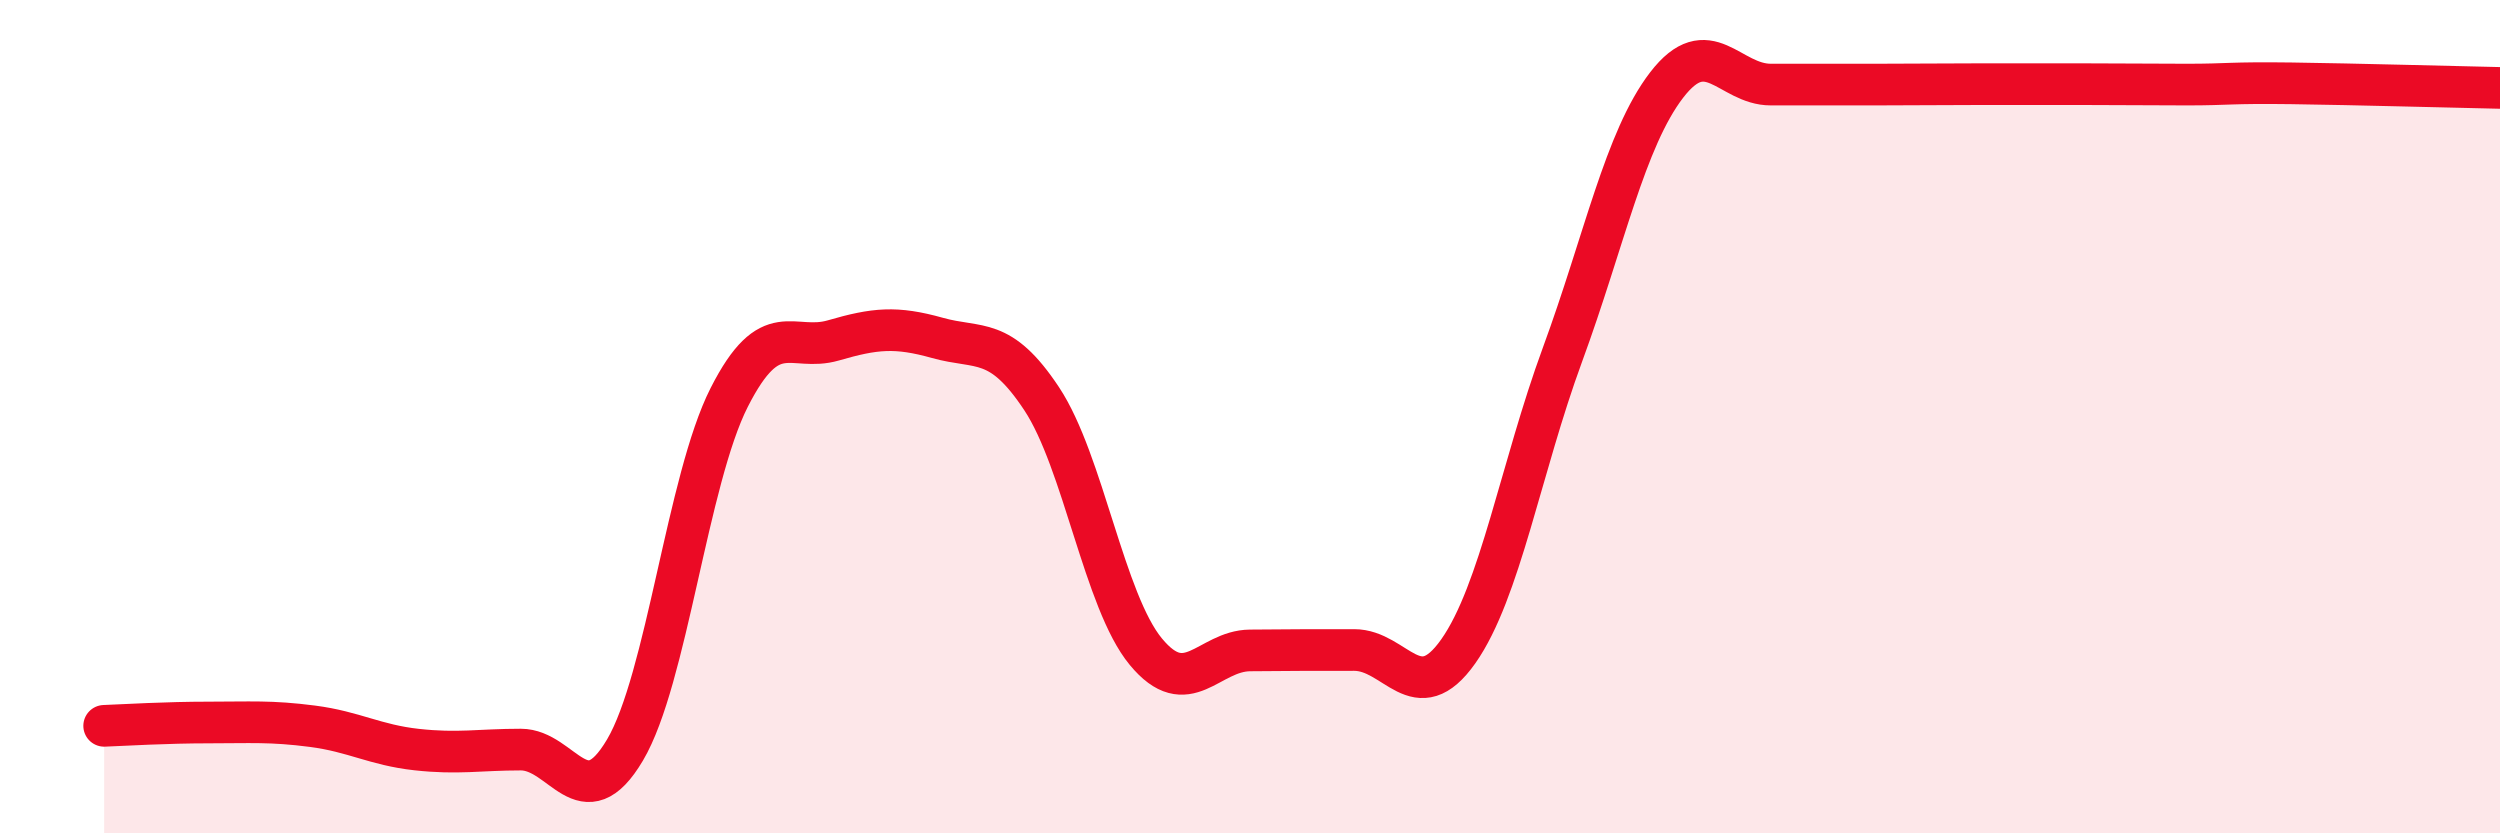
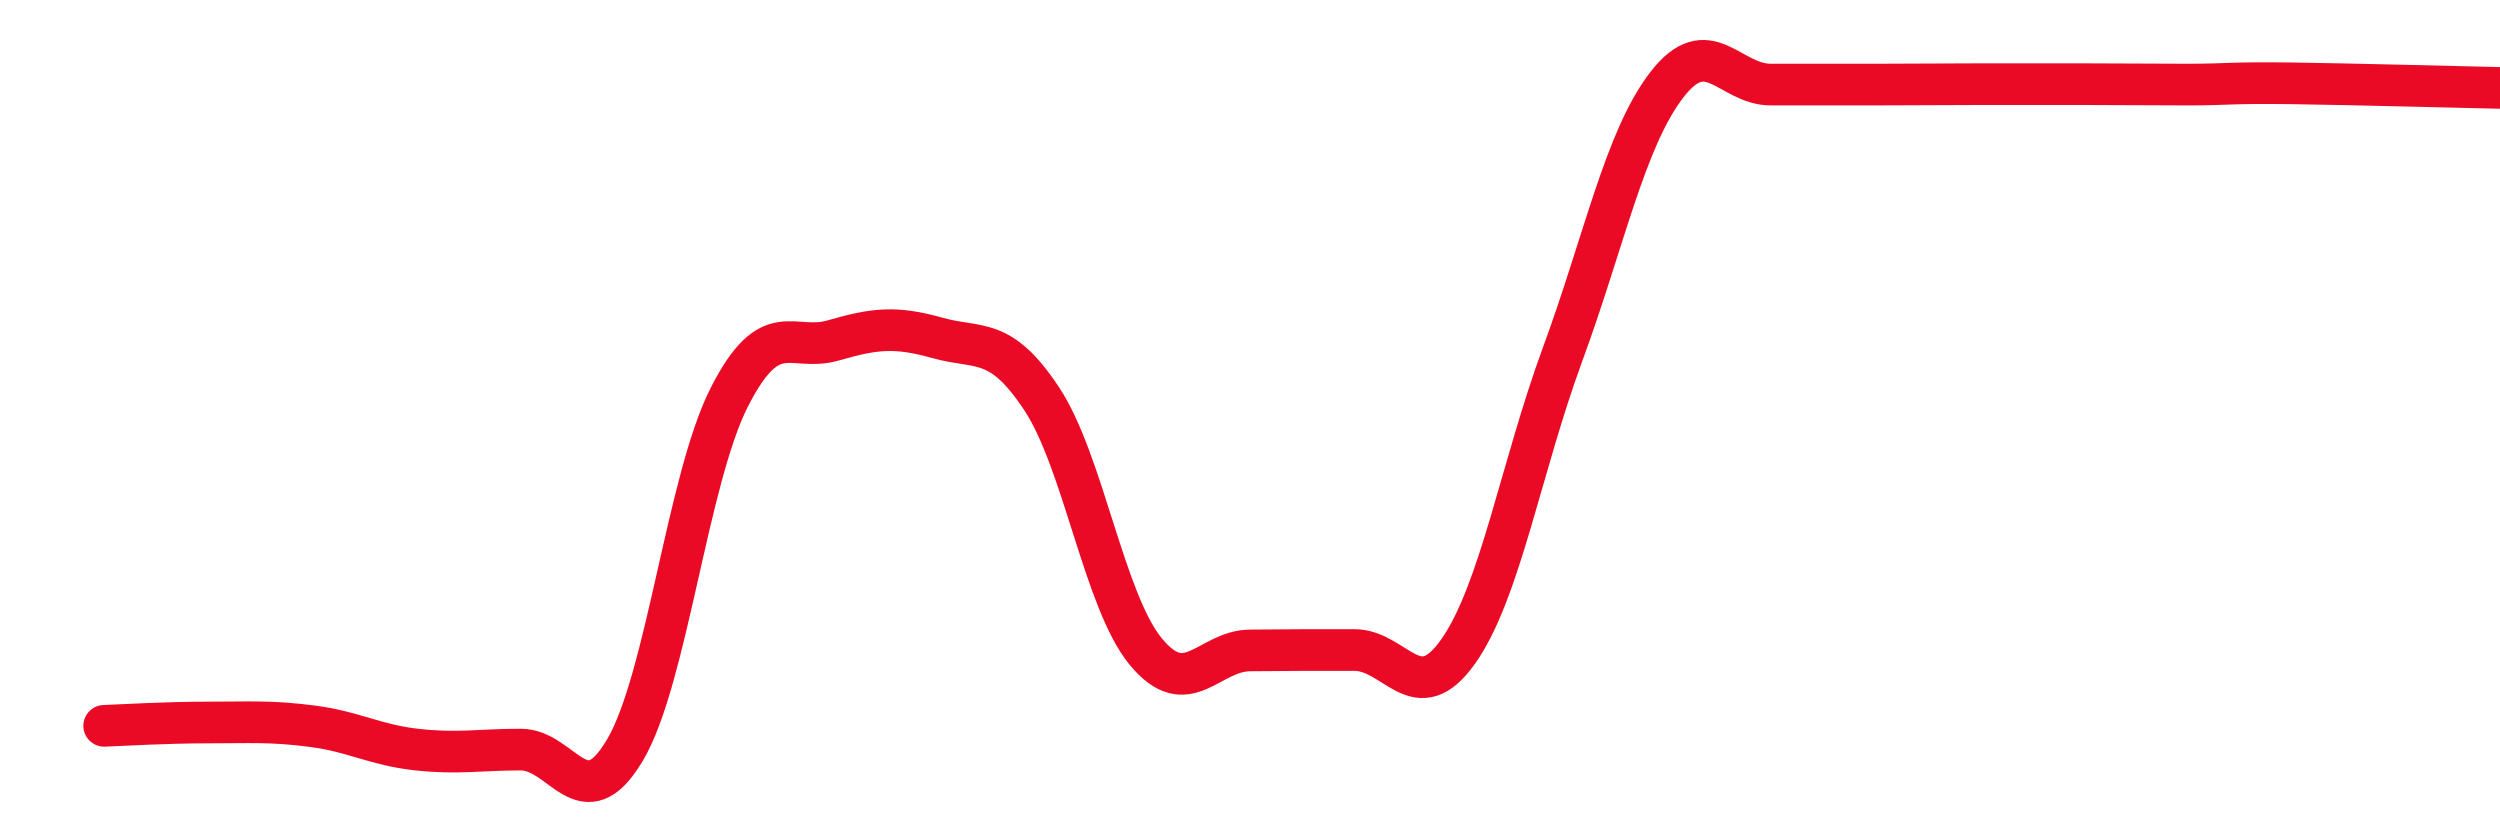
<svg xmlns="http://www.w3.org/2000/svg" width="60" height="20" viewBox="0 0 60 20">
-   <path d="M 2.5,17.42 C 3,17.4 4,17.34 5,17.34 C 6,17.34 6.5,17.3 7.5,17.43 C 8.5,17.56 9,17.88 10,17.99 C 11,18.1 11.5,17.99 12.5,17.99 C 13.5,17.99 14,19.69 15,18 C 16,16.31 16.5,11.51 17.5,9.54 C 18.5,7.57 19,8.46 20,8.17 C 21,7.88 21.5,7.83 22.5,8.11 C 23.5,8.39 24,8.06 25,9.57 C 26,11.08 26.5,14.43 27.5,15.64 C 28.5,16.85 29,15.62 30,15.61 C 31,15.6 31.5,15.6 32.5,15.6 C 33.5,15.6 34,17.05 35,15.63 C 36,14.21 36.5,11.23 37.5,8.51 C 38.5,5.79 39,3.34 40,2.04 C 41,0.74 41.5,2.03 42.5,2.03 C 43.5,2.03 44,2.03 45,2.03 C 46,2.03 46.5,2.02 47.5,2.02 C 48.5,2.02 49,2.02 50,2.02 C 51,2.02 51.5,2.03 52.5,2.03 C 53.5,2.03 53.5,1.98 55,2 C 56.5,2.02 59,2.09 60,2.11L60 20L2.5 20Z" fill="#EB0A25" opacity="0.1" stroke-linecap="round" stroke-linejoin="round" />
  <path d="M 2.5,17.42 C 3,17.4 4,17.34 5,17.34 C 6,17.34 6.5,17.3 7.5,17.43 C 8.5,17.56 9,17.88 10,17.99 C 11,18.1 11.5,17.99 12.5,17.99 C 13.5,17.99 14,19.69 15,18 C 16,16.31 16.5,11.51 17.5,9.54 C 18.5,7.57 19,8.46 20,8.17 C 21,7.88 21.5,7.83 22.5,8.11 C 23.5,8.39 24,8.06 25,9.57 C 26,11.08 26.5,14.43 27.5,15.64 C 28.5,16.85 29,15.62 30,15.61 C 31,15.6 31.5,15.6 32.5,15.6 C 33.5,15.6 34,17.05 35,15.63 C 36,14.21 36.5,11.23 37.5,8.51 C 38.5,5.79 39,3.34 40,2.04 C 41,0.74 41.5,2.03 42.5,2.03 C 43.5,2.03 44,2.03 45,2.03 C 46,2.03 46.5,2.02 47.5,2.02 C 48.5,2.02 49,2.02 50,2.02 C 51,2.02 51.5,2.03 52.5,2.03 C 53.5,2.03 53.5,1.98 55,2 C 56.5,2.02 59,2.09 60,2.11" stroke="#EB0A25" stroke-width="1" fill="none" stroke-linecap="round" stroke-linejoin="round" />
</svg>